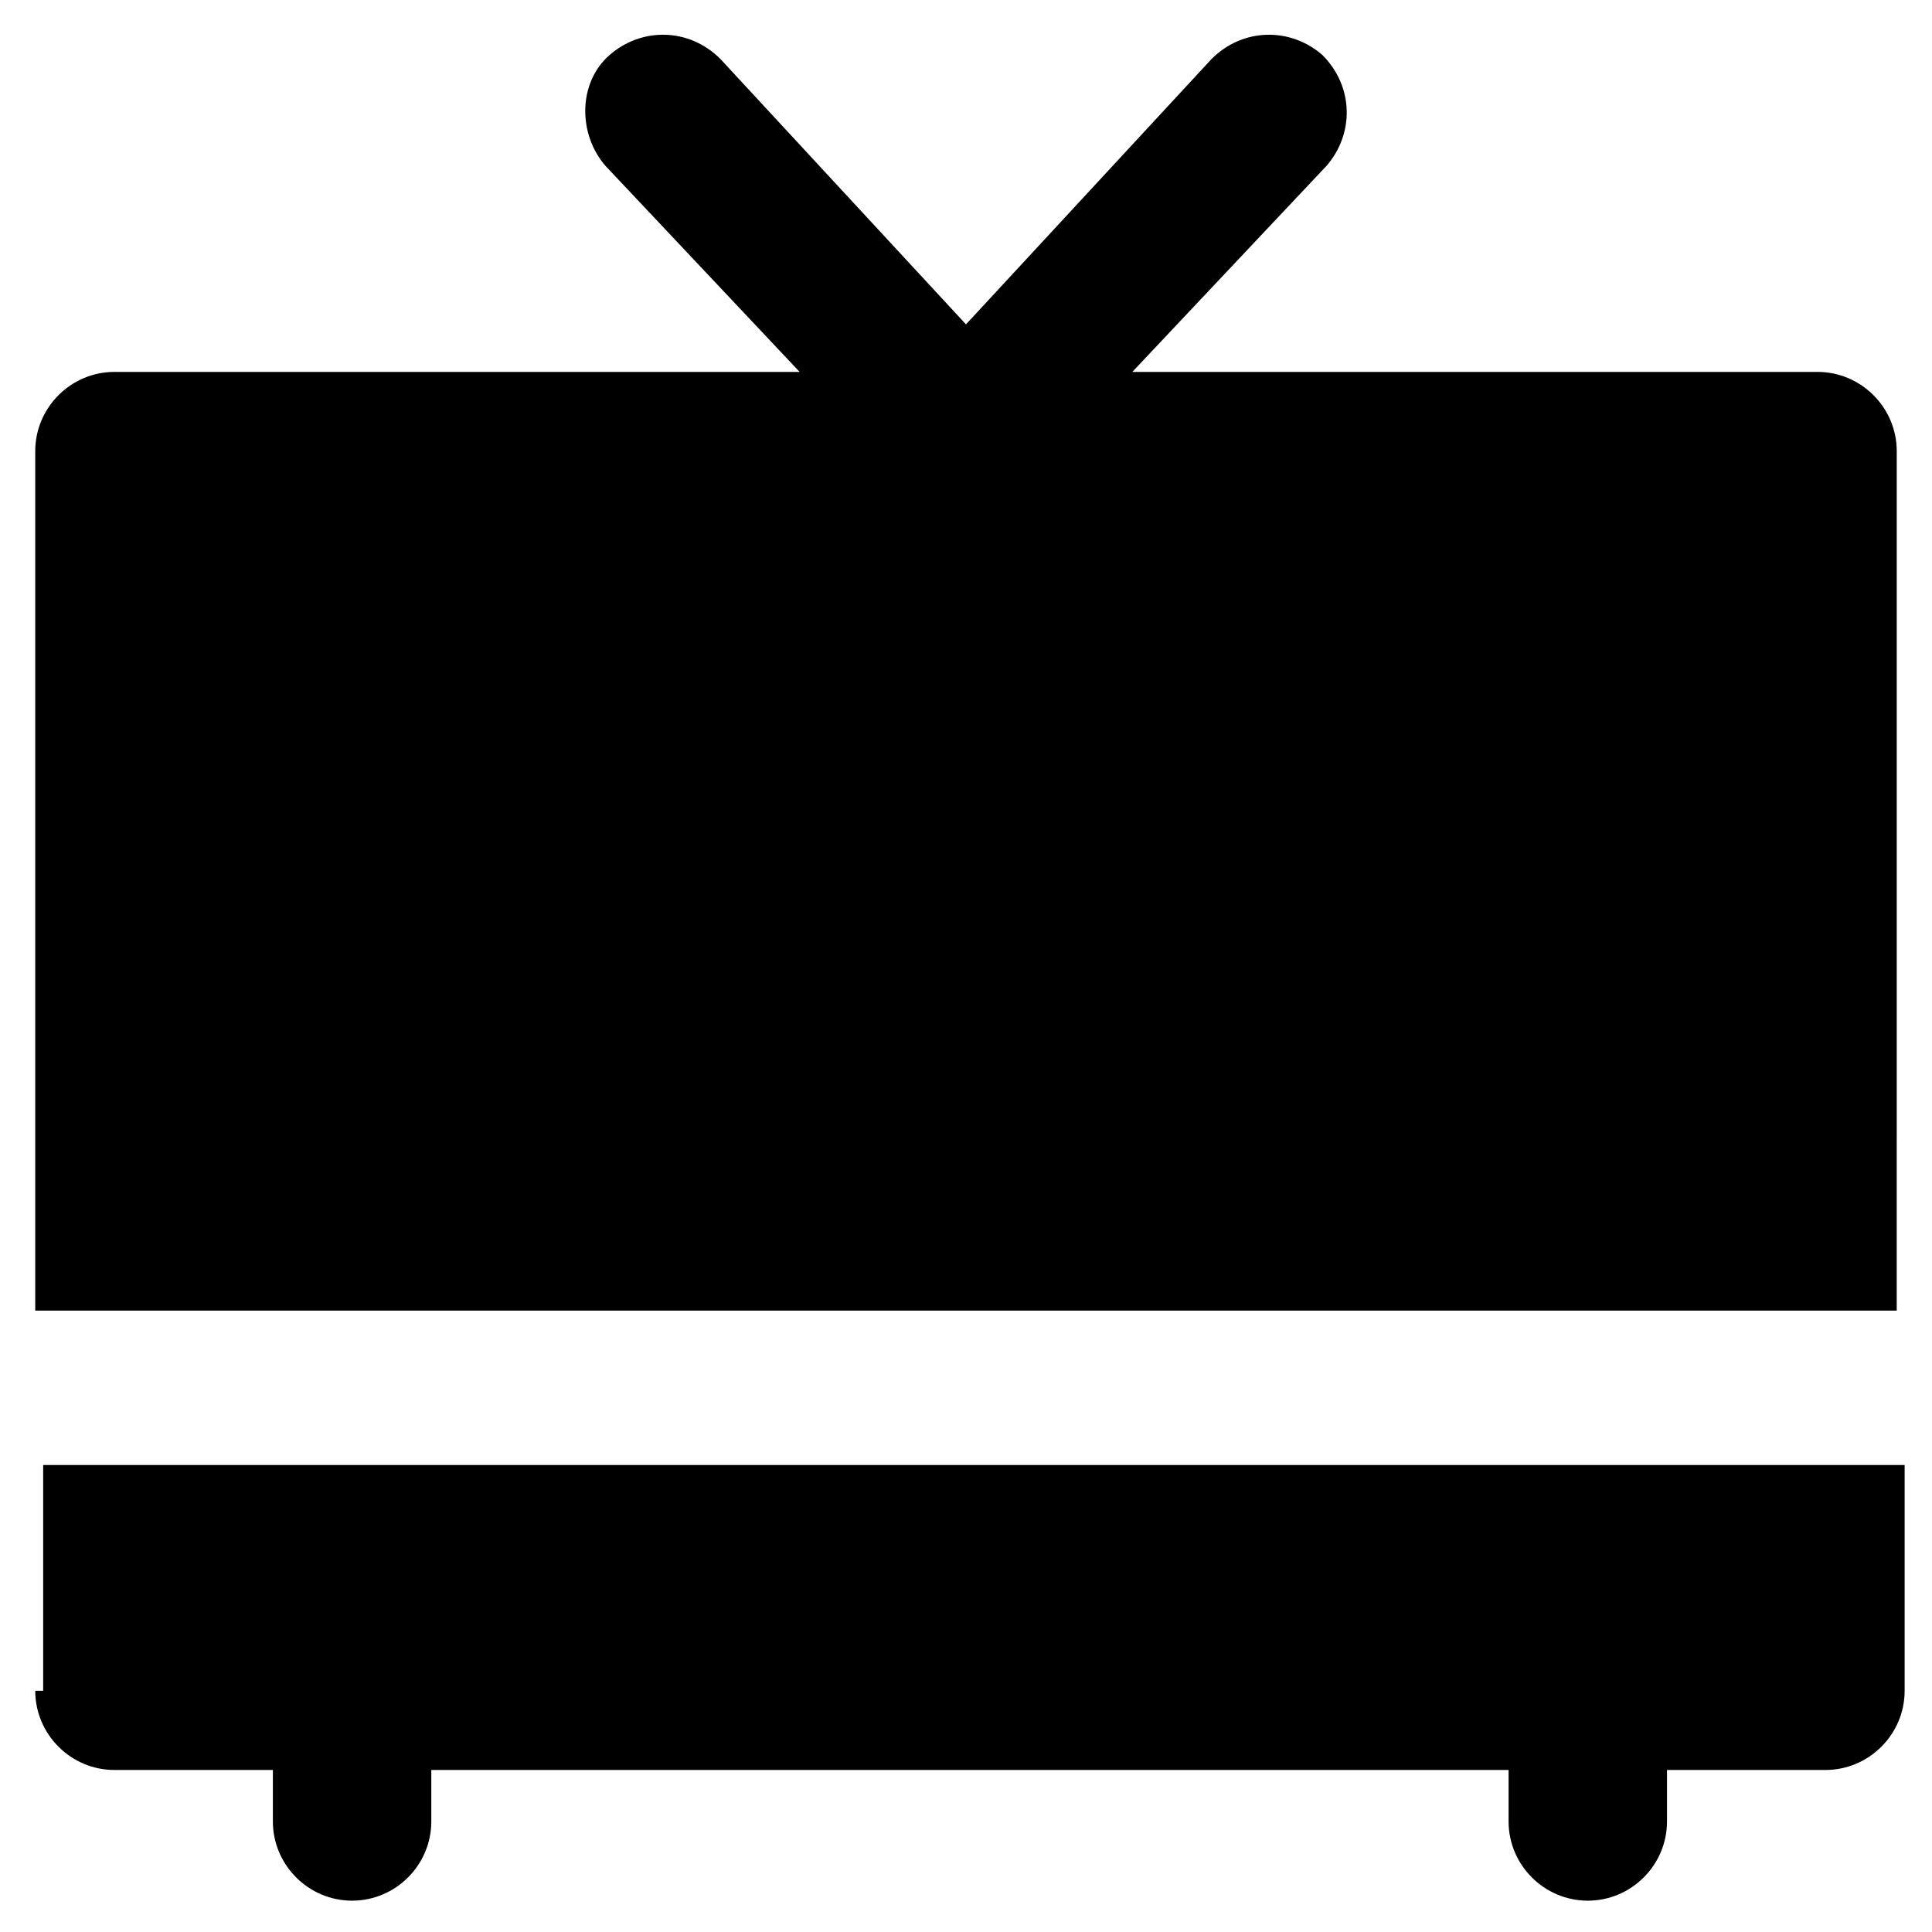
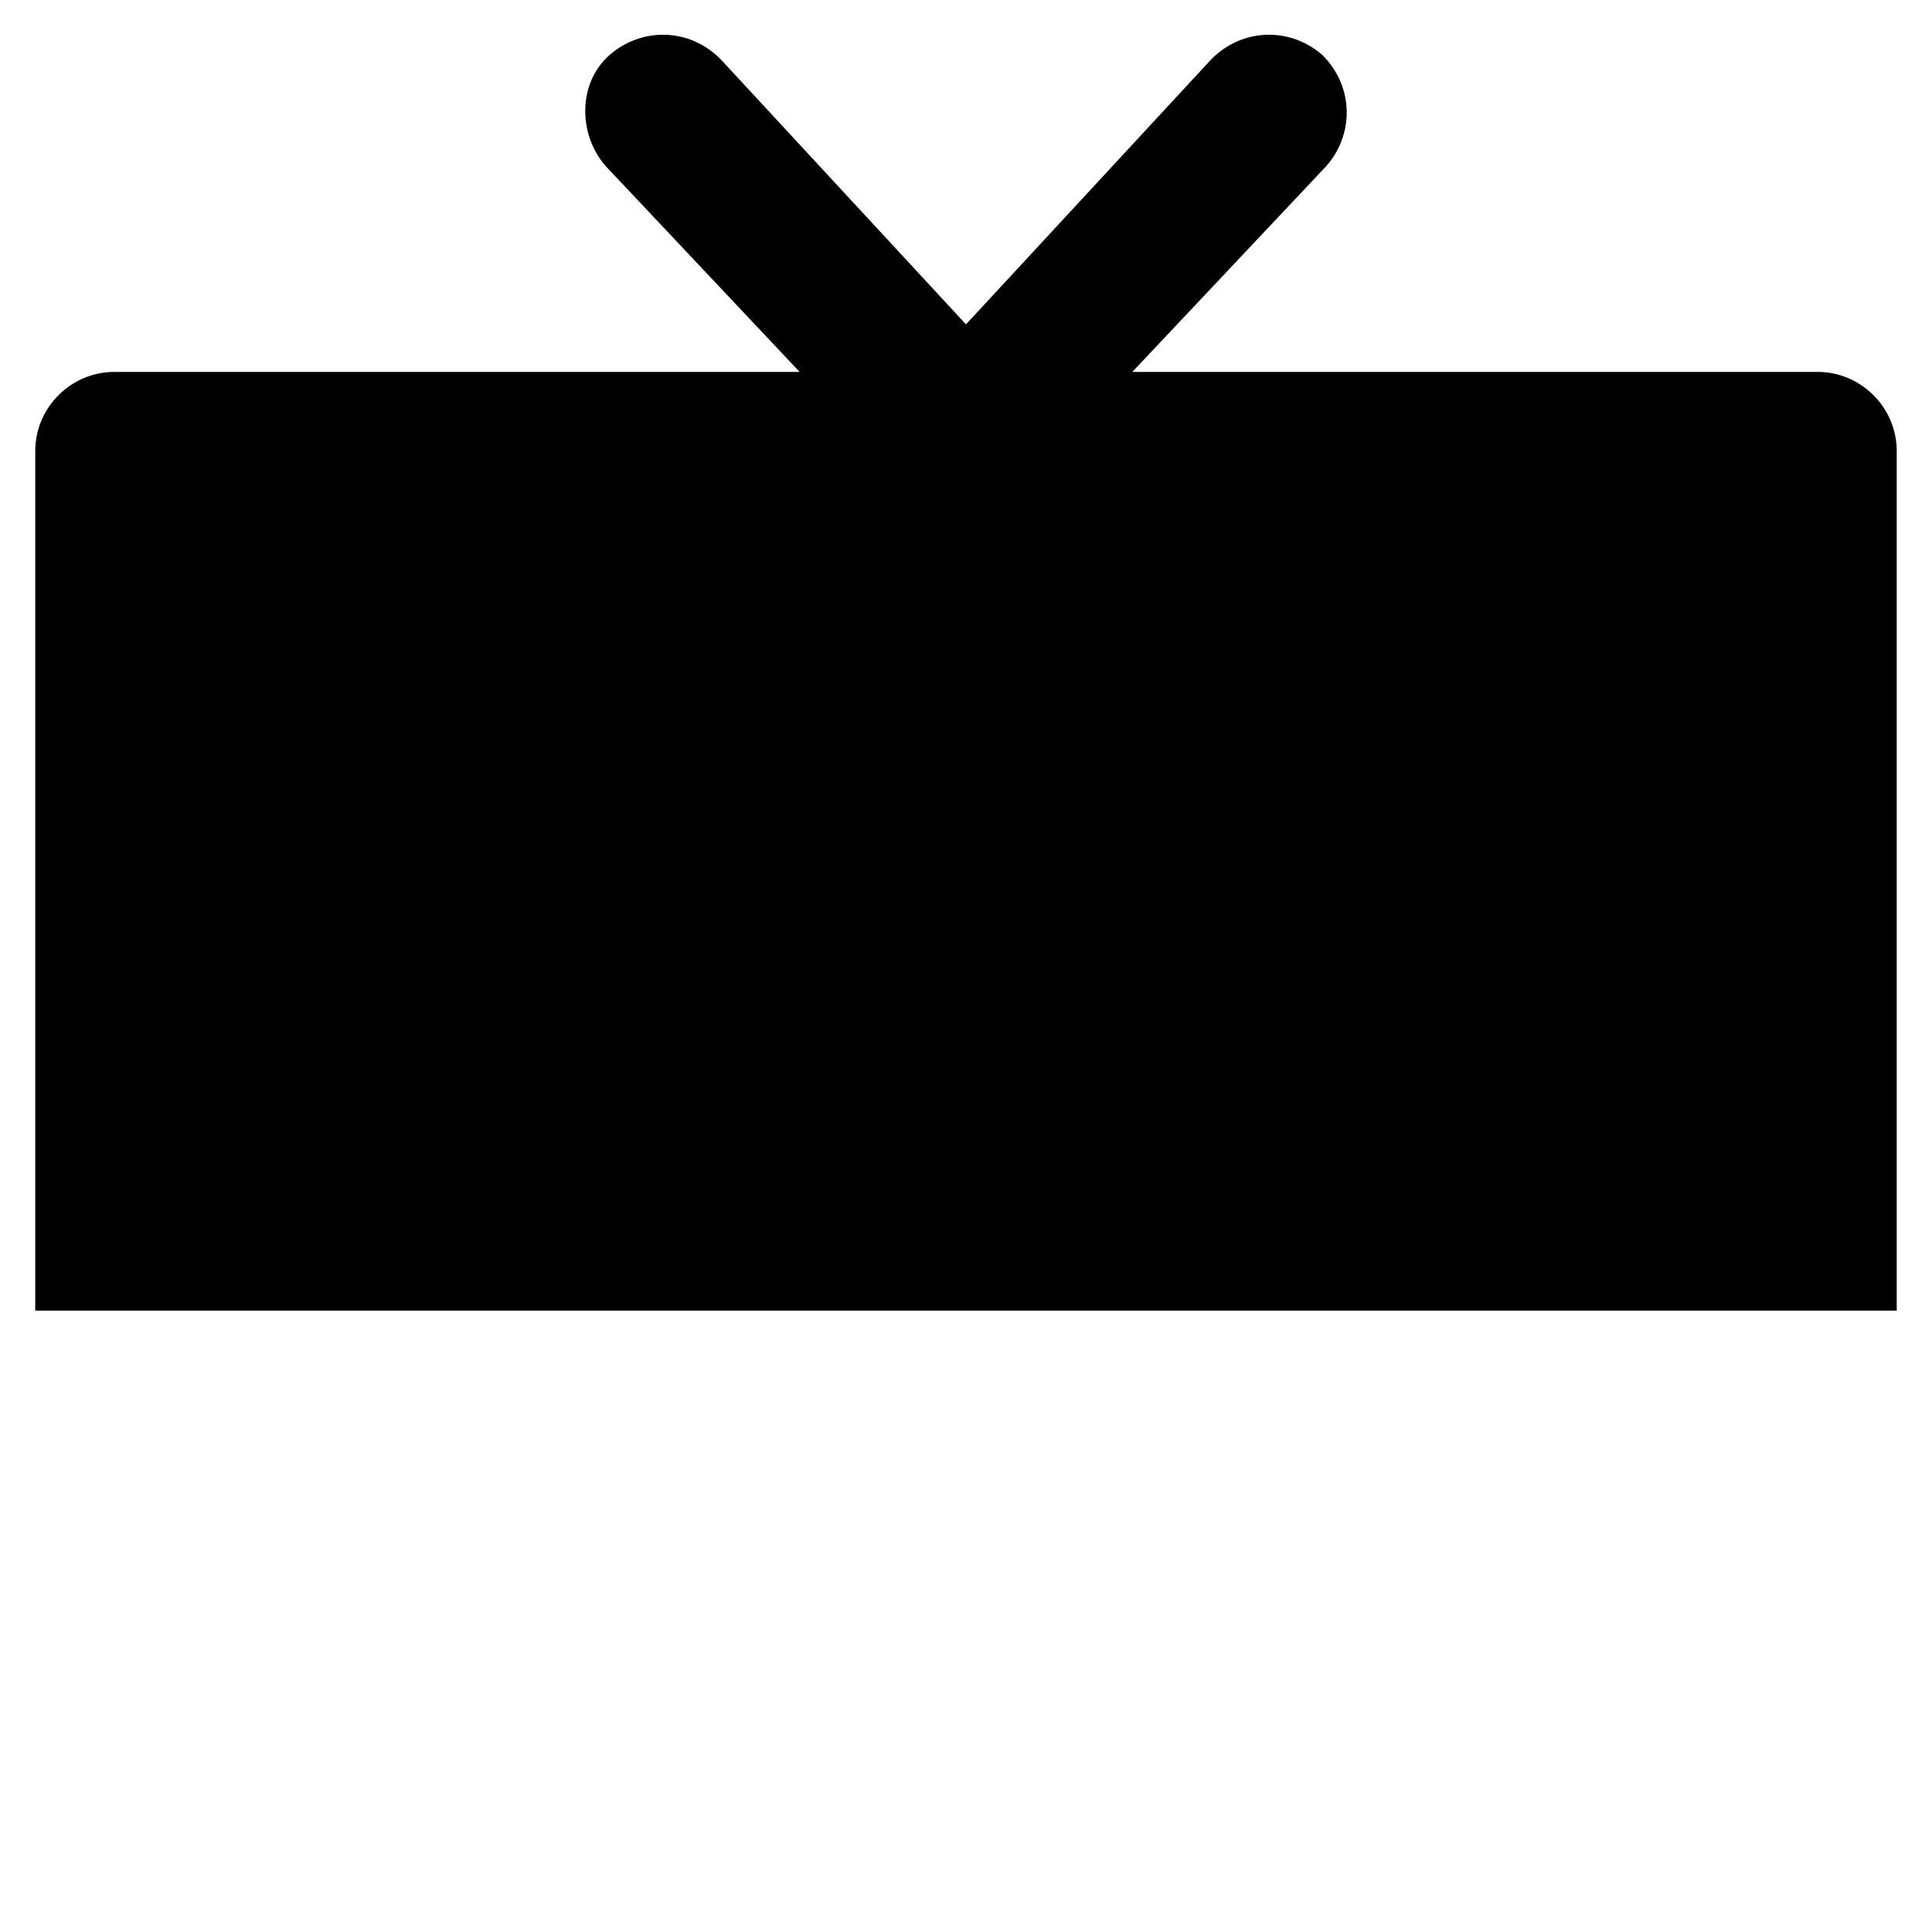
<svg xmlns="http://www.w3.org/2000/svg" fill="#000000" width="800px" height="800px" version="1.1" viewBox="144 144 512 512">
  <g>
    <path d="m625.66 242.56h-181.58l51.43-54.578c7.348-8.398 7.348-20.992-1.051-29.391-8.398-7.348-20.992-7.348-29.391 1.051l-65.07 70.32-65.074-70.324c-8.398-8.395-20.996-8.395-29.391-1.047-8.398 7.348-8.398 20.992-1.051 29.391l51.43 54.578h-181.58c-11.547 0-20.992 9.445-20.992 20.992v227.77h493.31l0.004-227.77c0-11.547-9.449-20.992-20.992-20.992z" />
-     <path d="m153.34 592.07c0 11.547 9.445 20.992 20.992 20.992h41.984v13.645c0 11.547 9.445 20.992 20.992 20.992s20.992-9.445 20.992-20.992v-13.645h285.49v13.645c0 11.547 9.445 20.992 20.992 20.992s20.992-9.445 20.992-20.992v-13.645h41.984c11.547 0 20.992-9.445 20.992-20.992v-59.828h-493.31v59.828z" />
  </g>
</svg>